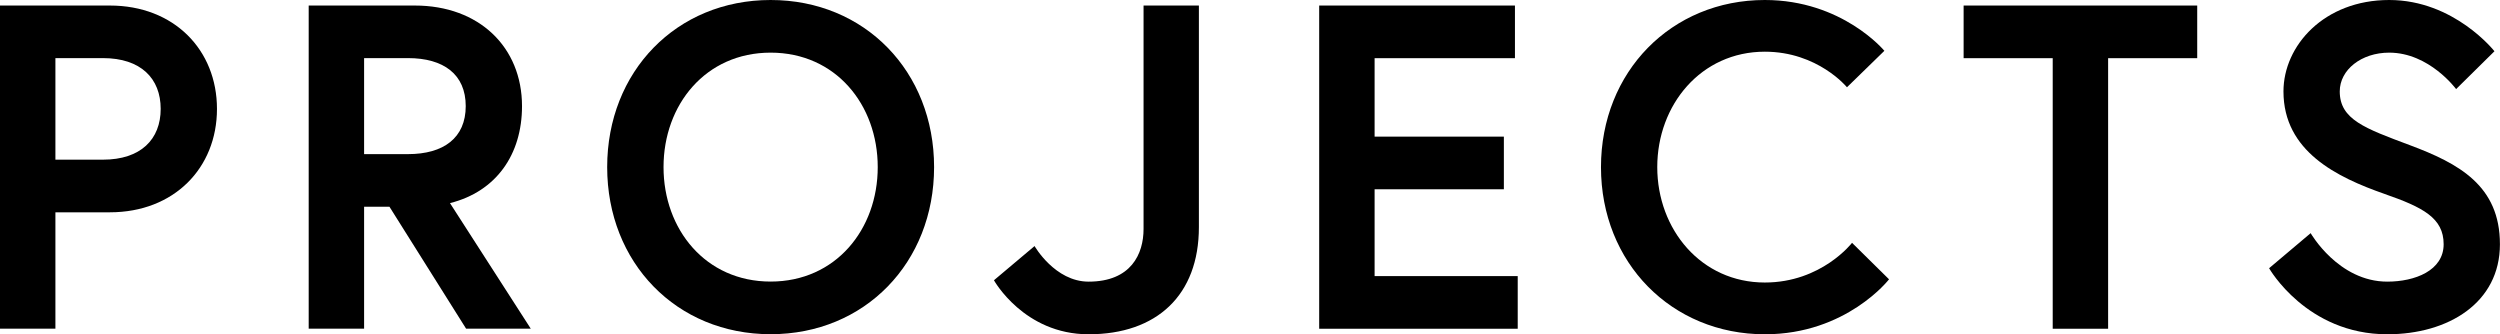
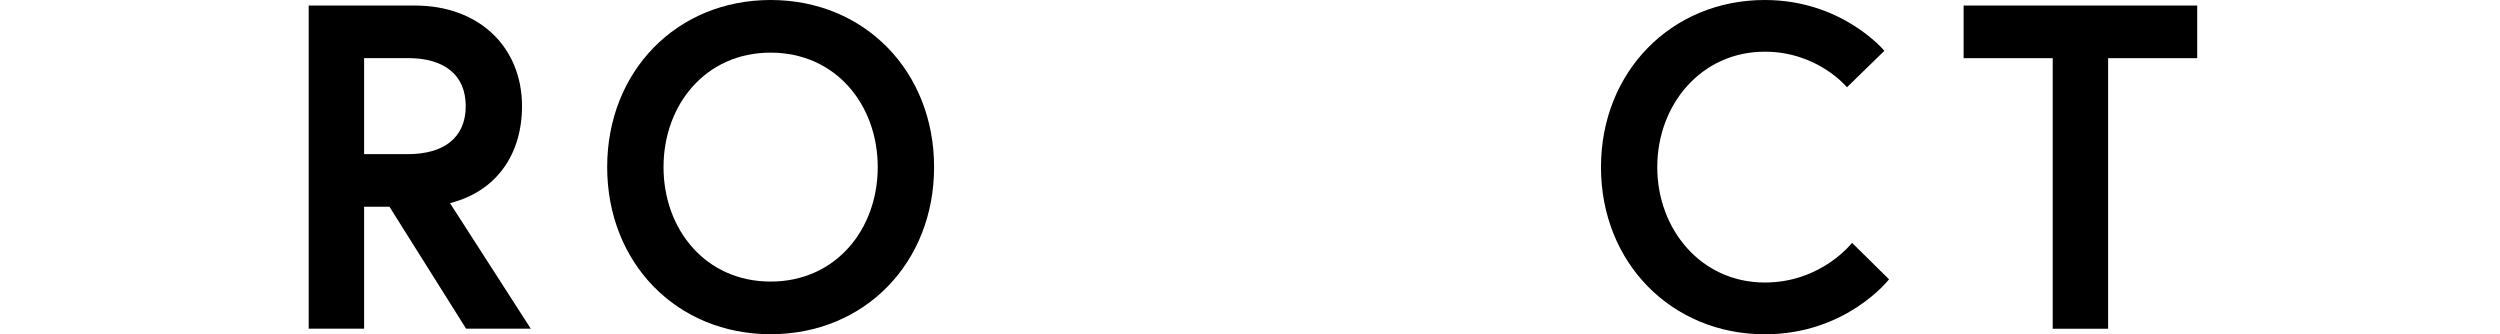
<svg xmlns="http://www.w3.org/2000/svg" id="_レイヤー_2" data-name="レイヤー 2" viewBox="0 0 342.9 45.85">
  <defs>
    <style>
      .cls-1 {
        fill: #000;
        stroke-width: 0px;
      }
    </style>
  </defs>
  <g id="_レイヤー_1-2" data-name="レイヤー 1">
    <g>
-       <path class="cls-1" d="M0,.76h15.07c8.8,0,14.69,6.08,14.69,14.18s-5.89,14.18-14.69,14.18h-7.47v15.96H0V.76ZM22.04,14.94c0-4.18-2.72-6.97-7.92-6.97h-6.52v13.93h6.52c5.19,0,7.92-2.79,7.92-6.97Z" />
      <path class="cls-1" d="M42.35.76h14.56c8.8,0,14.69,5.7,14.69,13.8,0,6.65-3.55,11.71-9.88,13.3l11.08,17.22h-8.87l-10.51-16.72h-3.48v16.72h-7.6V.76ZM63.88,14.56c0-4.37-3.04-6.59-7.92-6.59h-6.02v13.17h6.02c4.88,0,7.92-2.22,7.92-6.59Z" />
      <path class="cls-1" d="M128.12,22.92c0,13.11-9.5,22.92-22.42,22.92s-22.42-9.81-22.42-22.92S92.78,0,105.7,0s22.42,9.81,22.42,22.92ZM120.39,22.92c0-8.55-5.76-15.7-14.69-15.7s-14.69,7.16-14.69,15.7,5.76,15.7,14.69,15.7,14.69-7.16,14.69-15.7Z" />
-       <path class="cls-1" d="M156.84.76h7.6v30.4c0,9.31-5.76,14.69-15.13,14.69-8.87,0-12.98-7.41-12.98-7.41l5.57-4.69s2.79,4.88,7.41,4.88c5.83,0,7.54-3.8,7.54-7.22V.76Z" />
-       <path class="cls-1" d="M188.54,18.74h17.73v7.22h-17.73v11.91h19.63v7.22h-27.23V.76h26.85v7.22h-19.25v10.77Z" />
      <path class="cls-1" d="M254.03,33.31l5.07,5s-5.83,7.54-17.03,7.54c-12.79,0-22.48-9.81-22.48-22.92S229.27,0,242.06,0c10.64,0,16.4,6.97,16.4,6.97l-5.13,5s-3.99-4.88-11.27-4.88c-8.74,0-14.75,7.28-14.75,15.83s6.02,15.83,14.75,15.83c7.79,0,11.97-5.45,11.97-5.45Z" />
      <path class="cls-1" d="M281.55,7.98h-12.22V.76h32.04v7.22h-12.22v37.11h-7.6V7.98Z" />
-       <path class="cls-1" d="M327.07,26.6c-6.52-2.28-13.87-5.83-13.87-14.06,0-6.27,5.57-12.54,14.5-12.54s14.44,7.03,14.44,7.03l-5.26,5.19s-3.67-5-9.18-5c-3.8,0-6.78,2.34-6.78,5.32,0,3.86,3.48,5.07,9.56,7.35,6.78,2.53,12.41,5.57,12.41,13.61s-7.09,12.35-15.45,12.35c-11.08,0-16.21-9.06-16.21-9.06l5.7-4.81s3.8,6.65,10.51,6.65c3.8,0,7.73-1.52,7.73-5.13s-2.85-5.07-8.11-6.9Z" />
    </g>
  </g>
</svg>